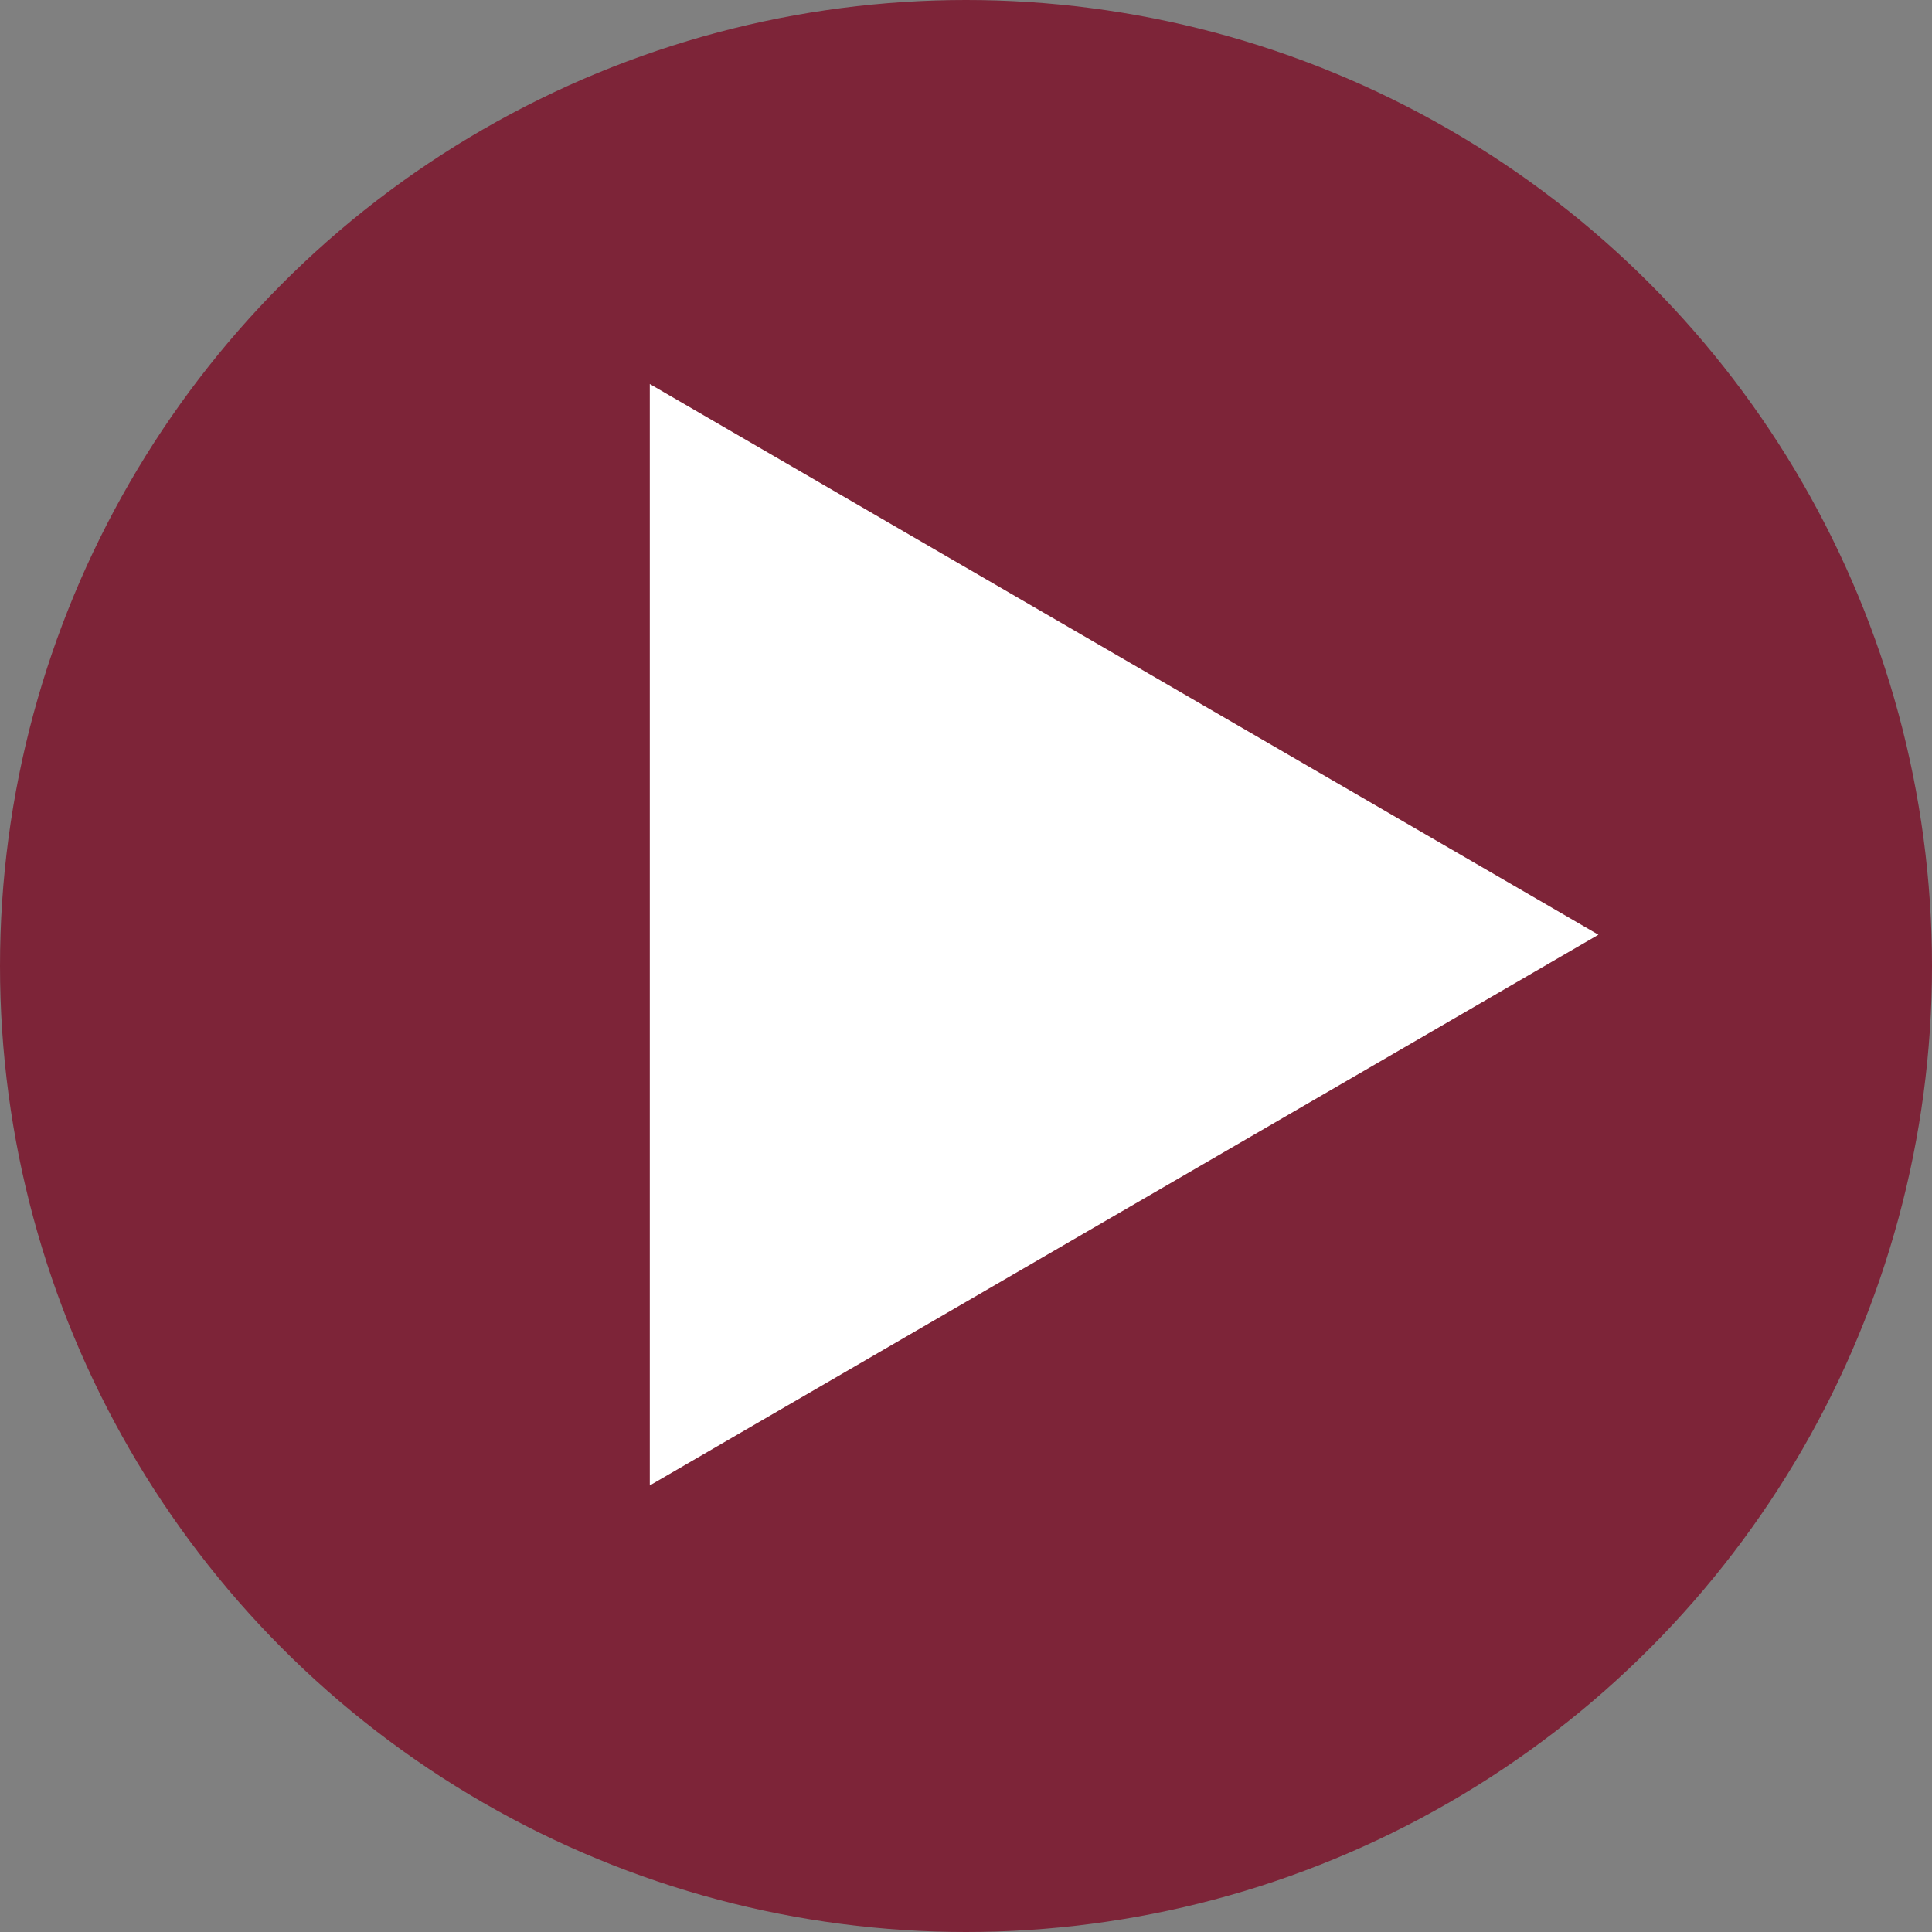
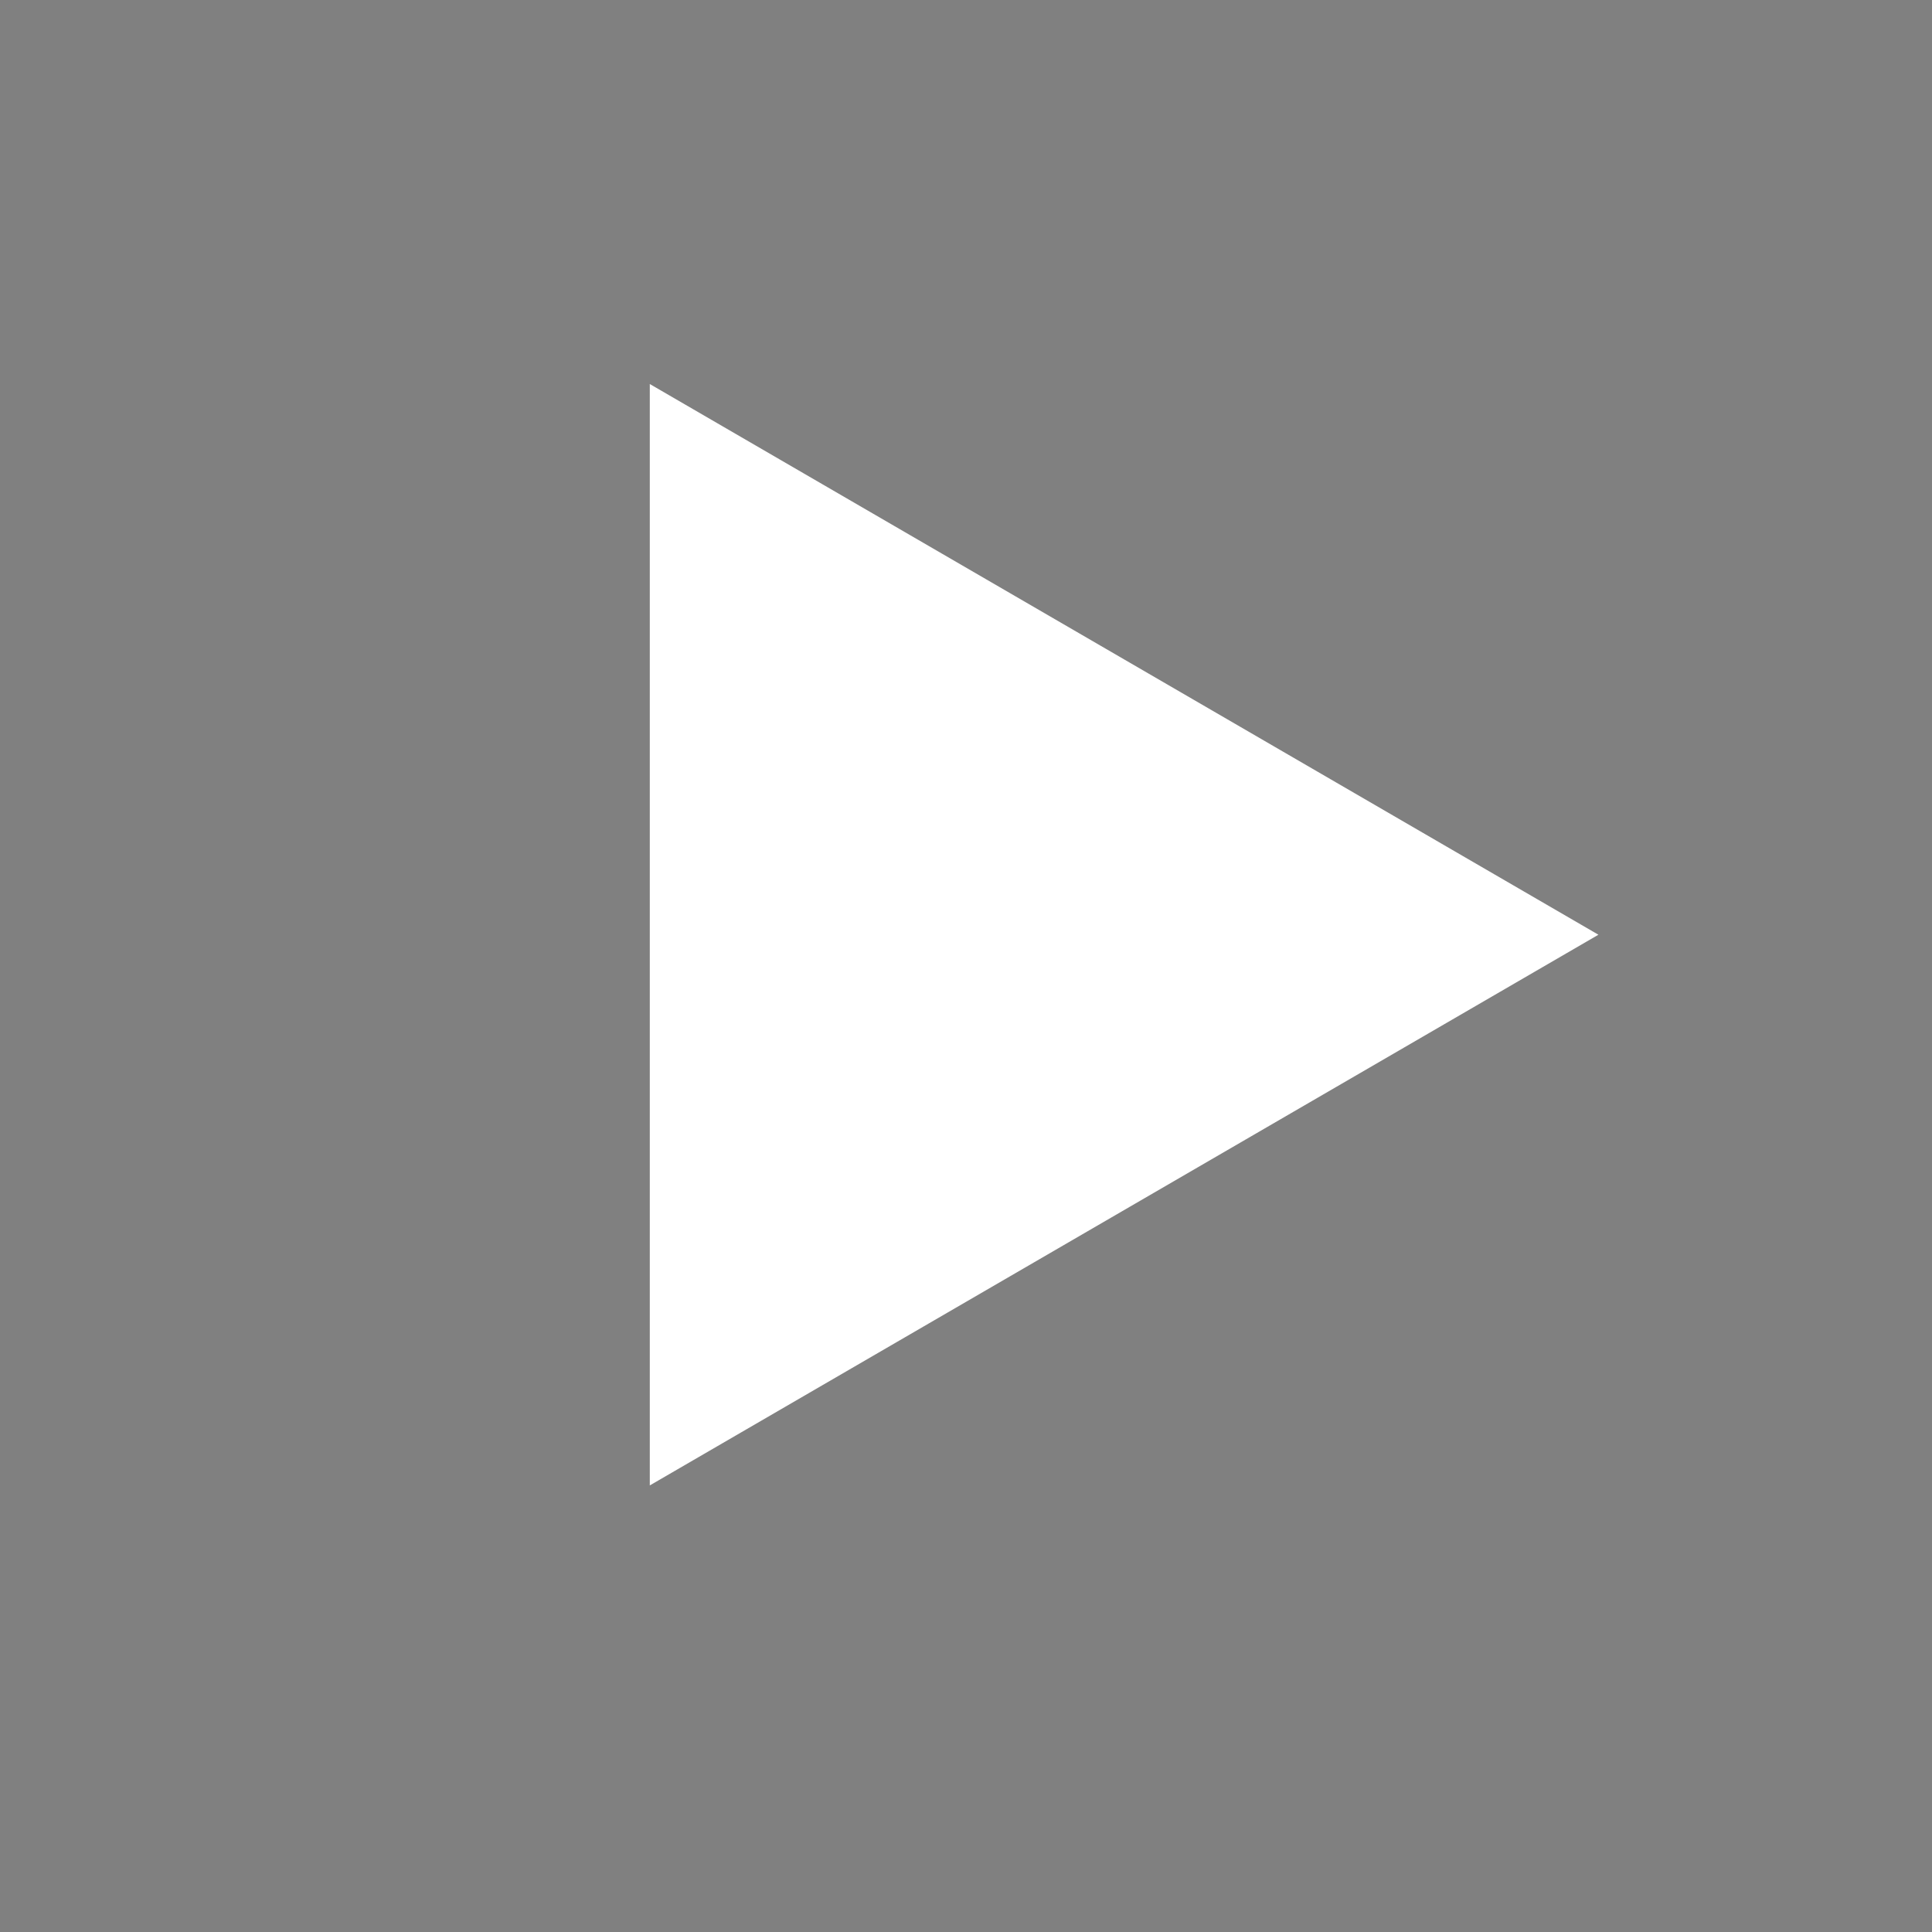
<svg xmlns="http://www.w3.org/2000/svg" width="278" height="278" viewBox="0 0 278 278" fill="none">
  <rect x="0" y="0" width="278" height="278" fill="#808080" stroke="none" />
-   <circle cx="139" cy="139" r="139" fill="#7D2438" />
-   <path d="M230 134.5L93.5 213.741L93.5 55.259L230 134.5Z" fill="white" />
+   <path d="M230 134.5L93.5 213.741L93.5 55.259Z" fill="white" />
</svg>